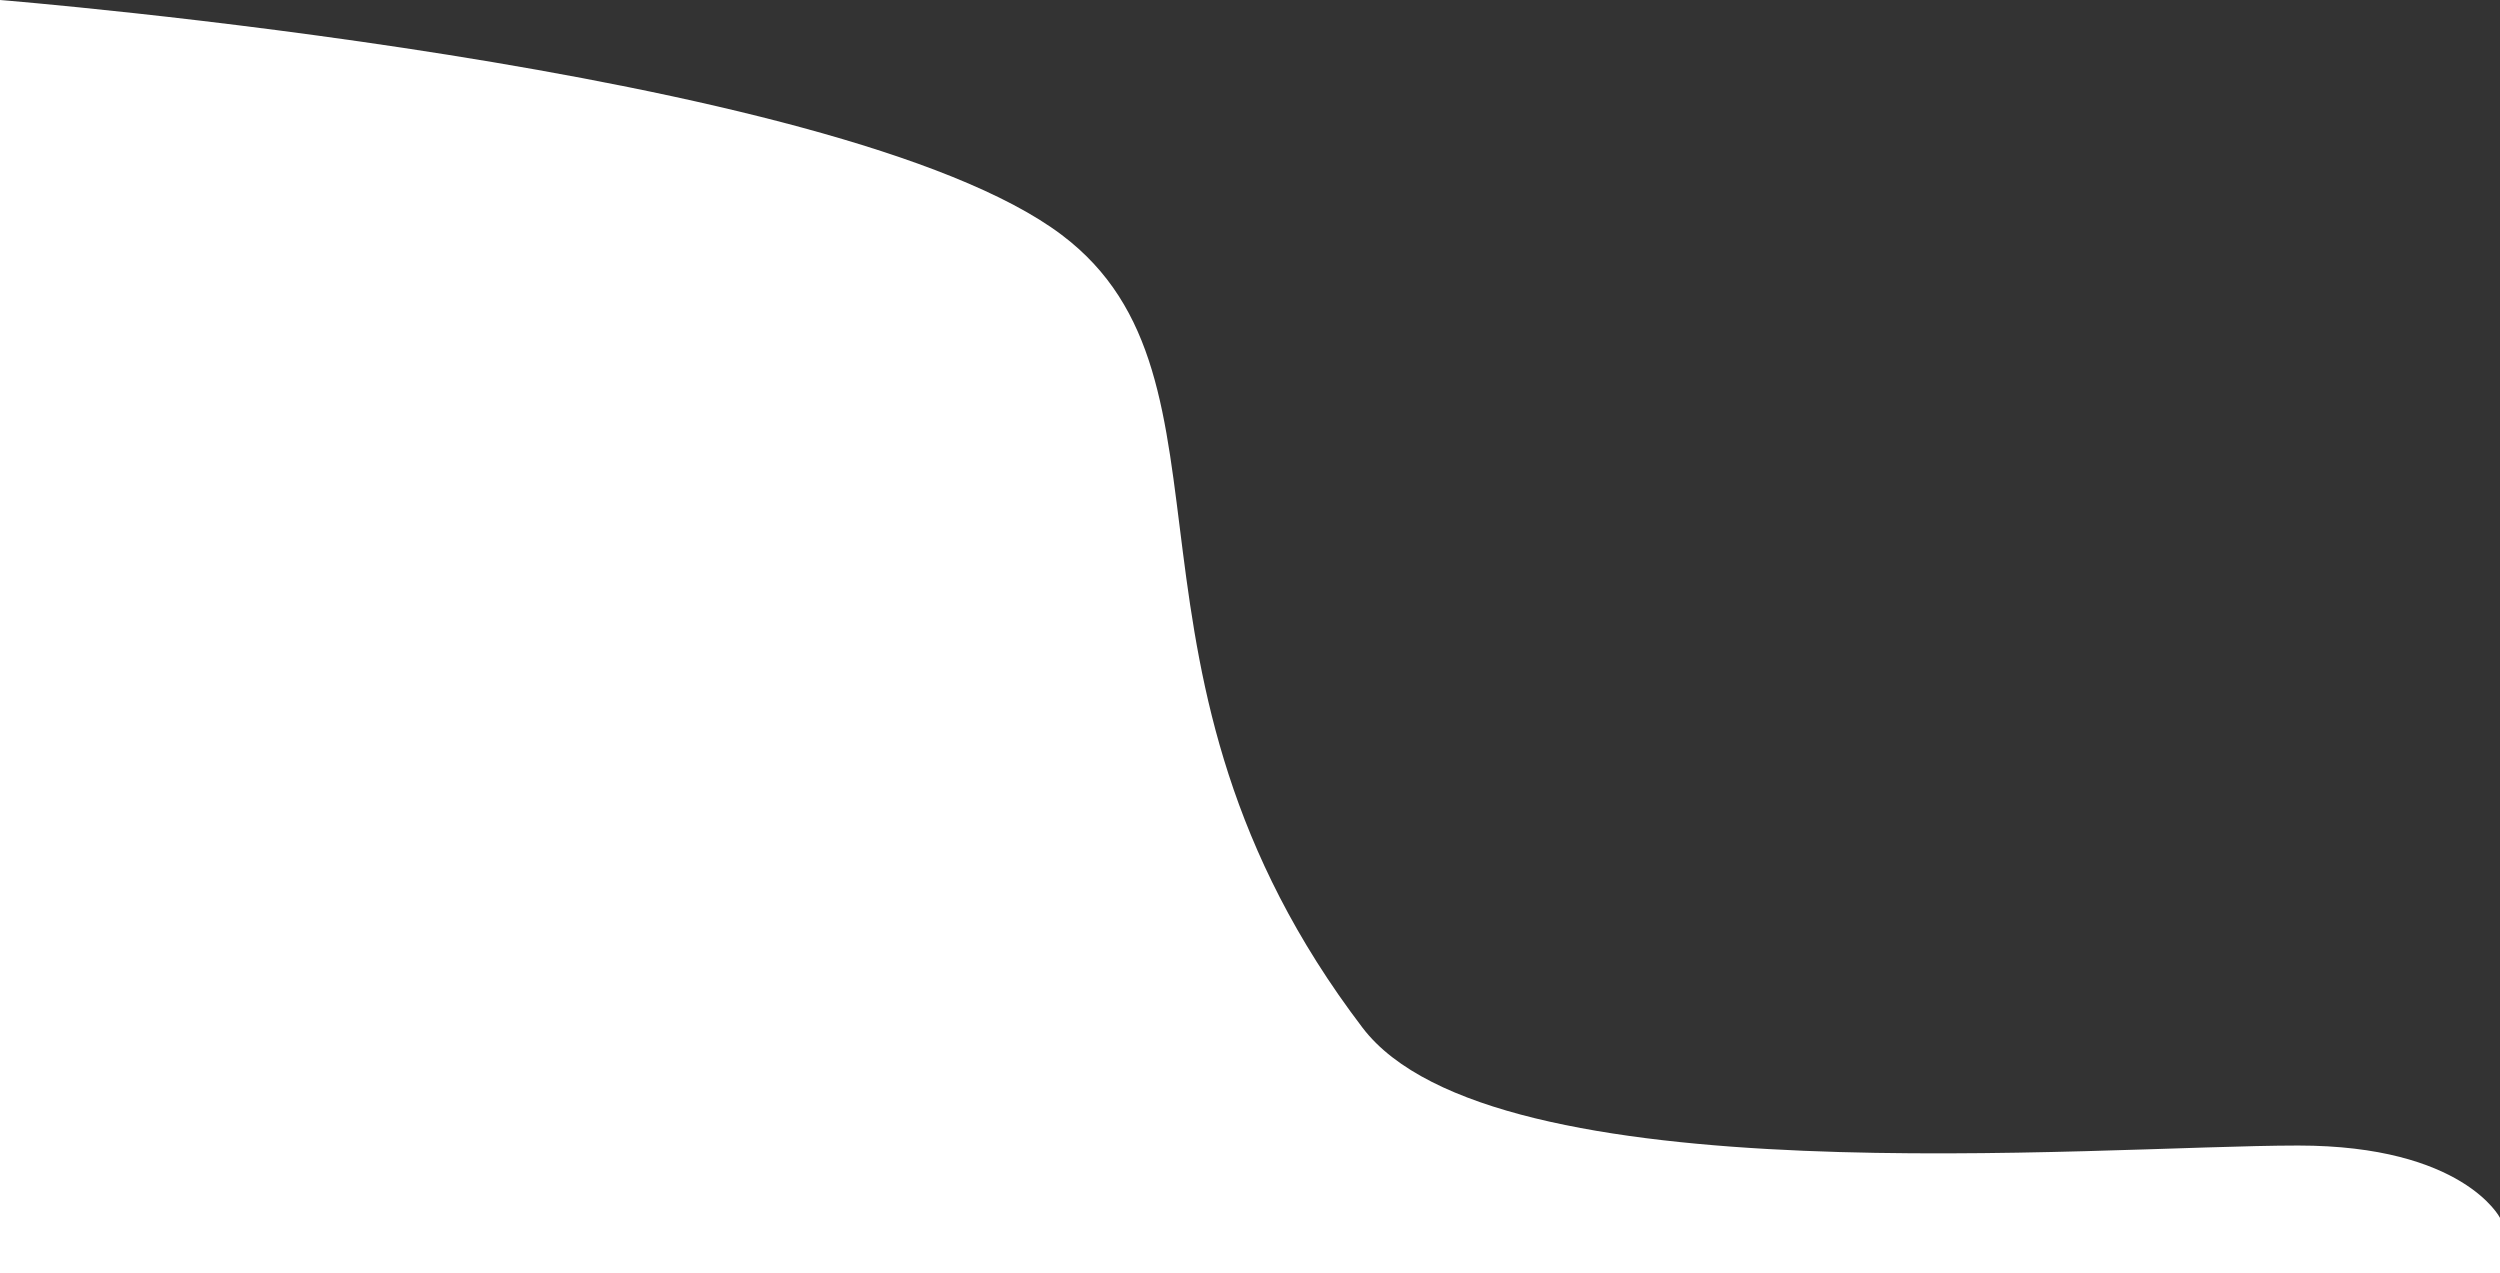
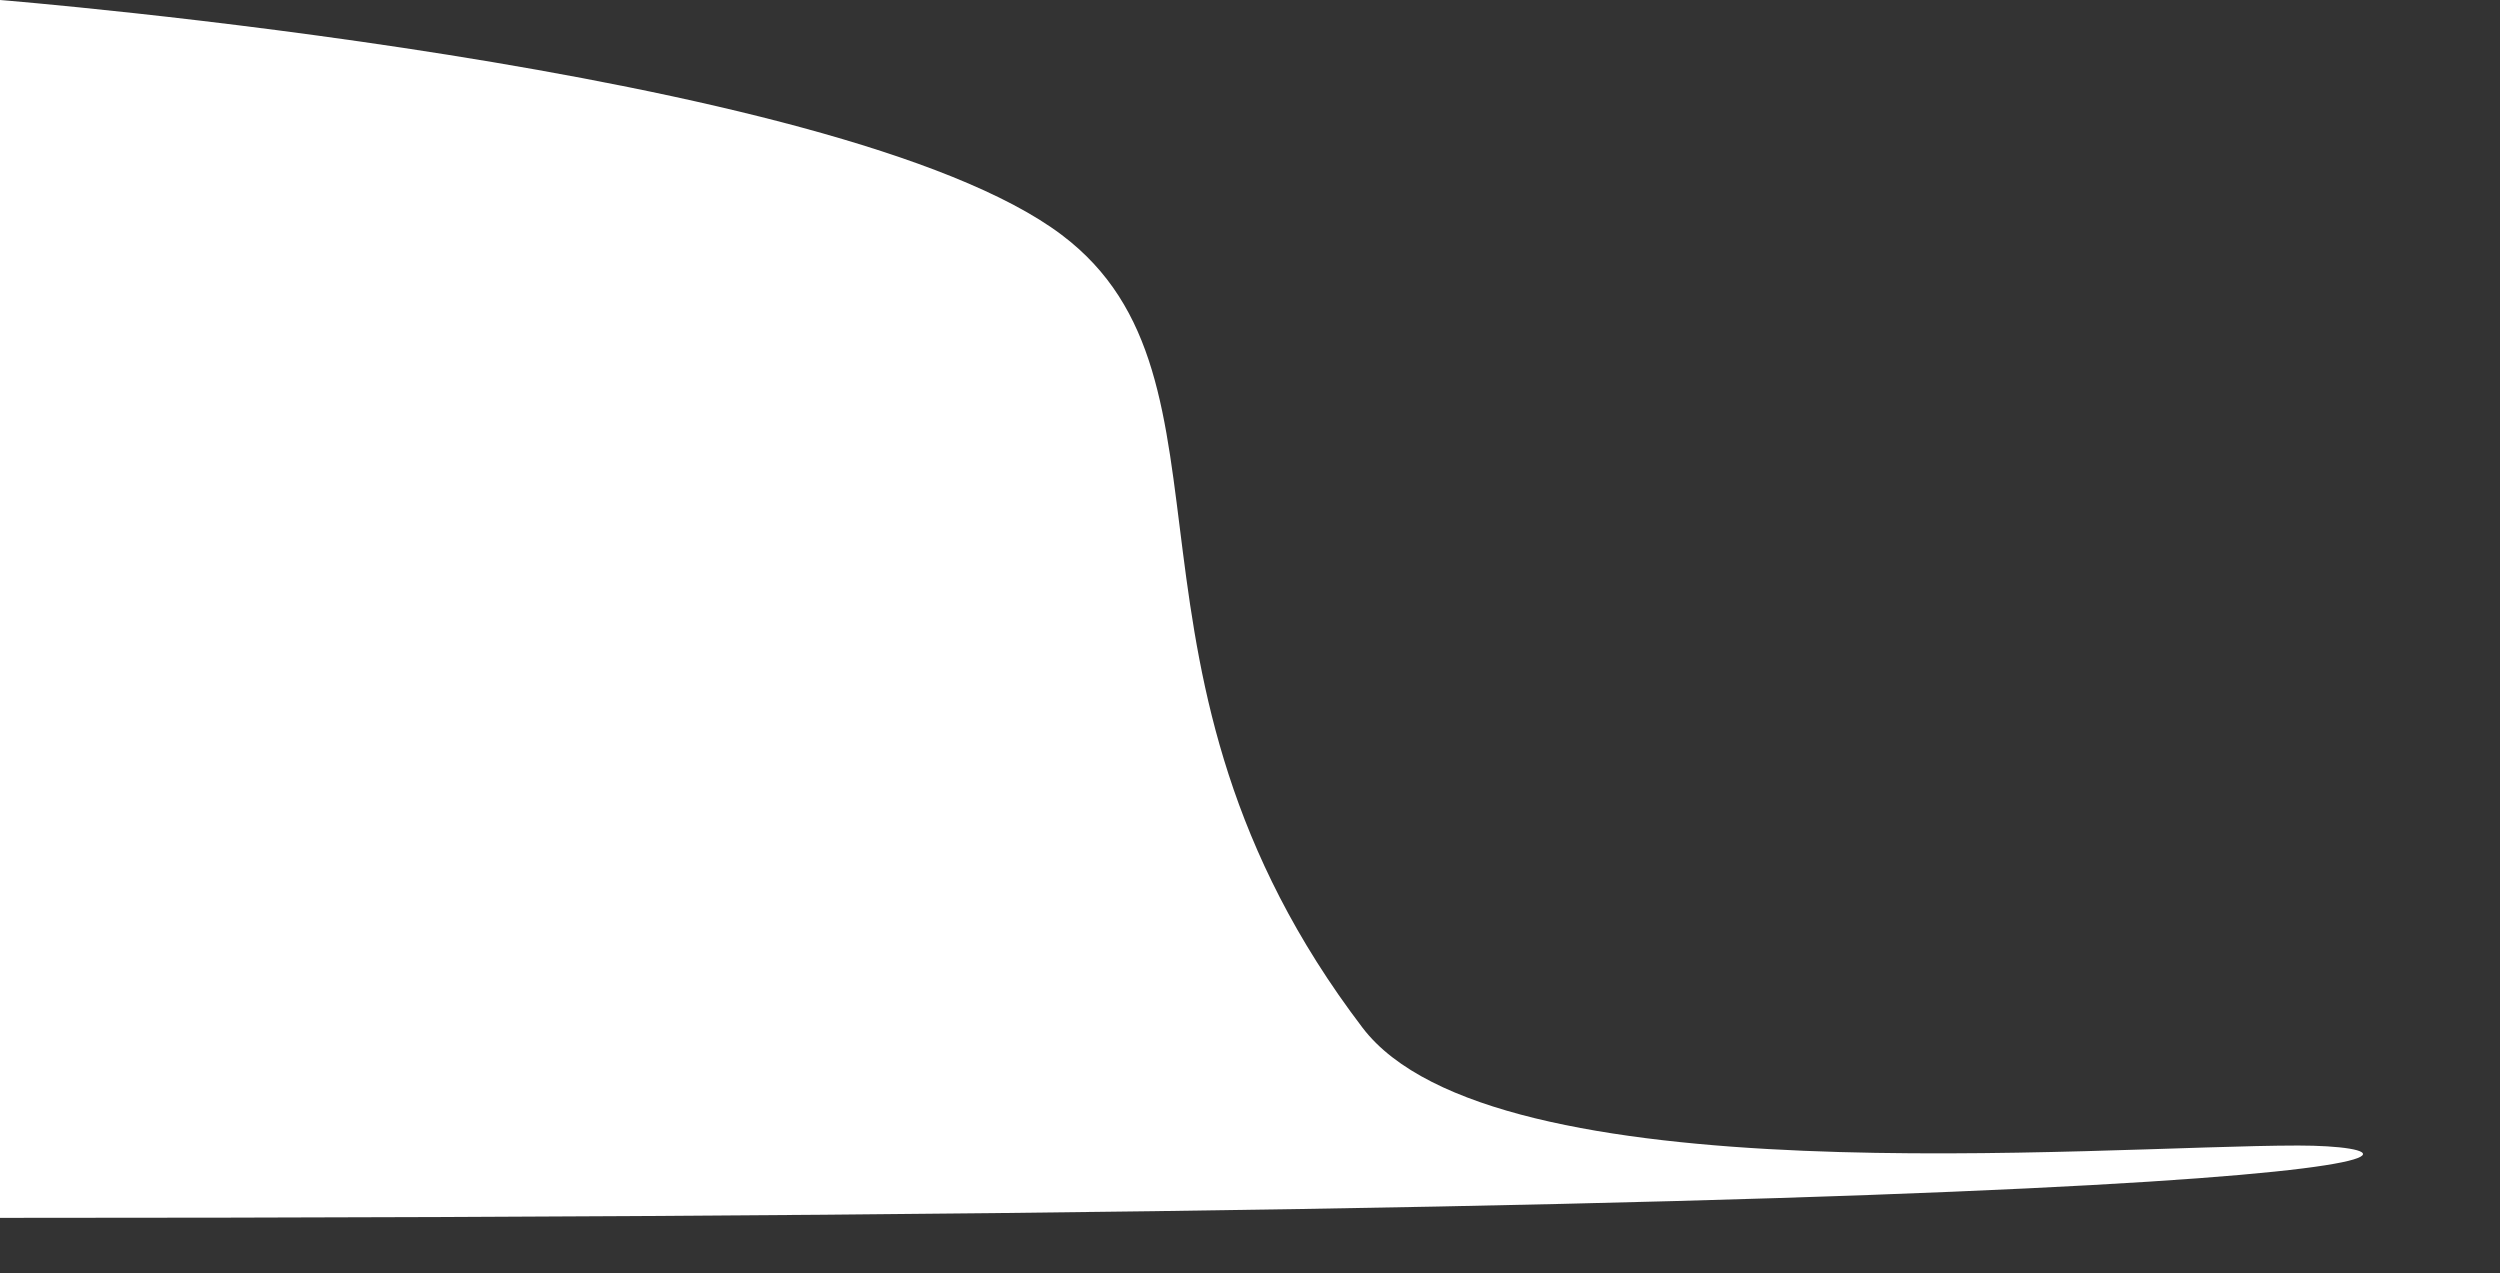
<svg xmlns="http://www.w3.org/2000/svg" width="1400" height="713" viewBox="0 0 1400 713" fill="none">
  <rect x="0" y="0" width="1400" height="713" fill="#333333" stroke="none" />
-   <path d="M594.5 131.5C470.196 37.904 0 0 0 0V713H1400V682C1400 682 1379.5 641.5 1287 641.5C1173.62 641.5 835.905 671.33 763 575.5C611.753 376.693 702.225 212.613 594.5 131.5Z" fill="white" />
+   <path d="M594.5 131.5C470.196 37.904 0 0 0 0V713V682C1400 682 1379.5 641.5 1287 641.5C1173.62 641.5 835.905 671.33 763 575.5C611.753 376.693 702.225 212.613 594.5 131.5Z" fill="white" />
</svg>